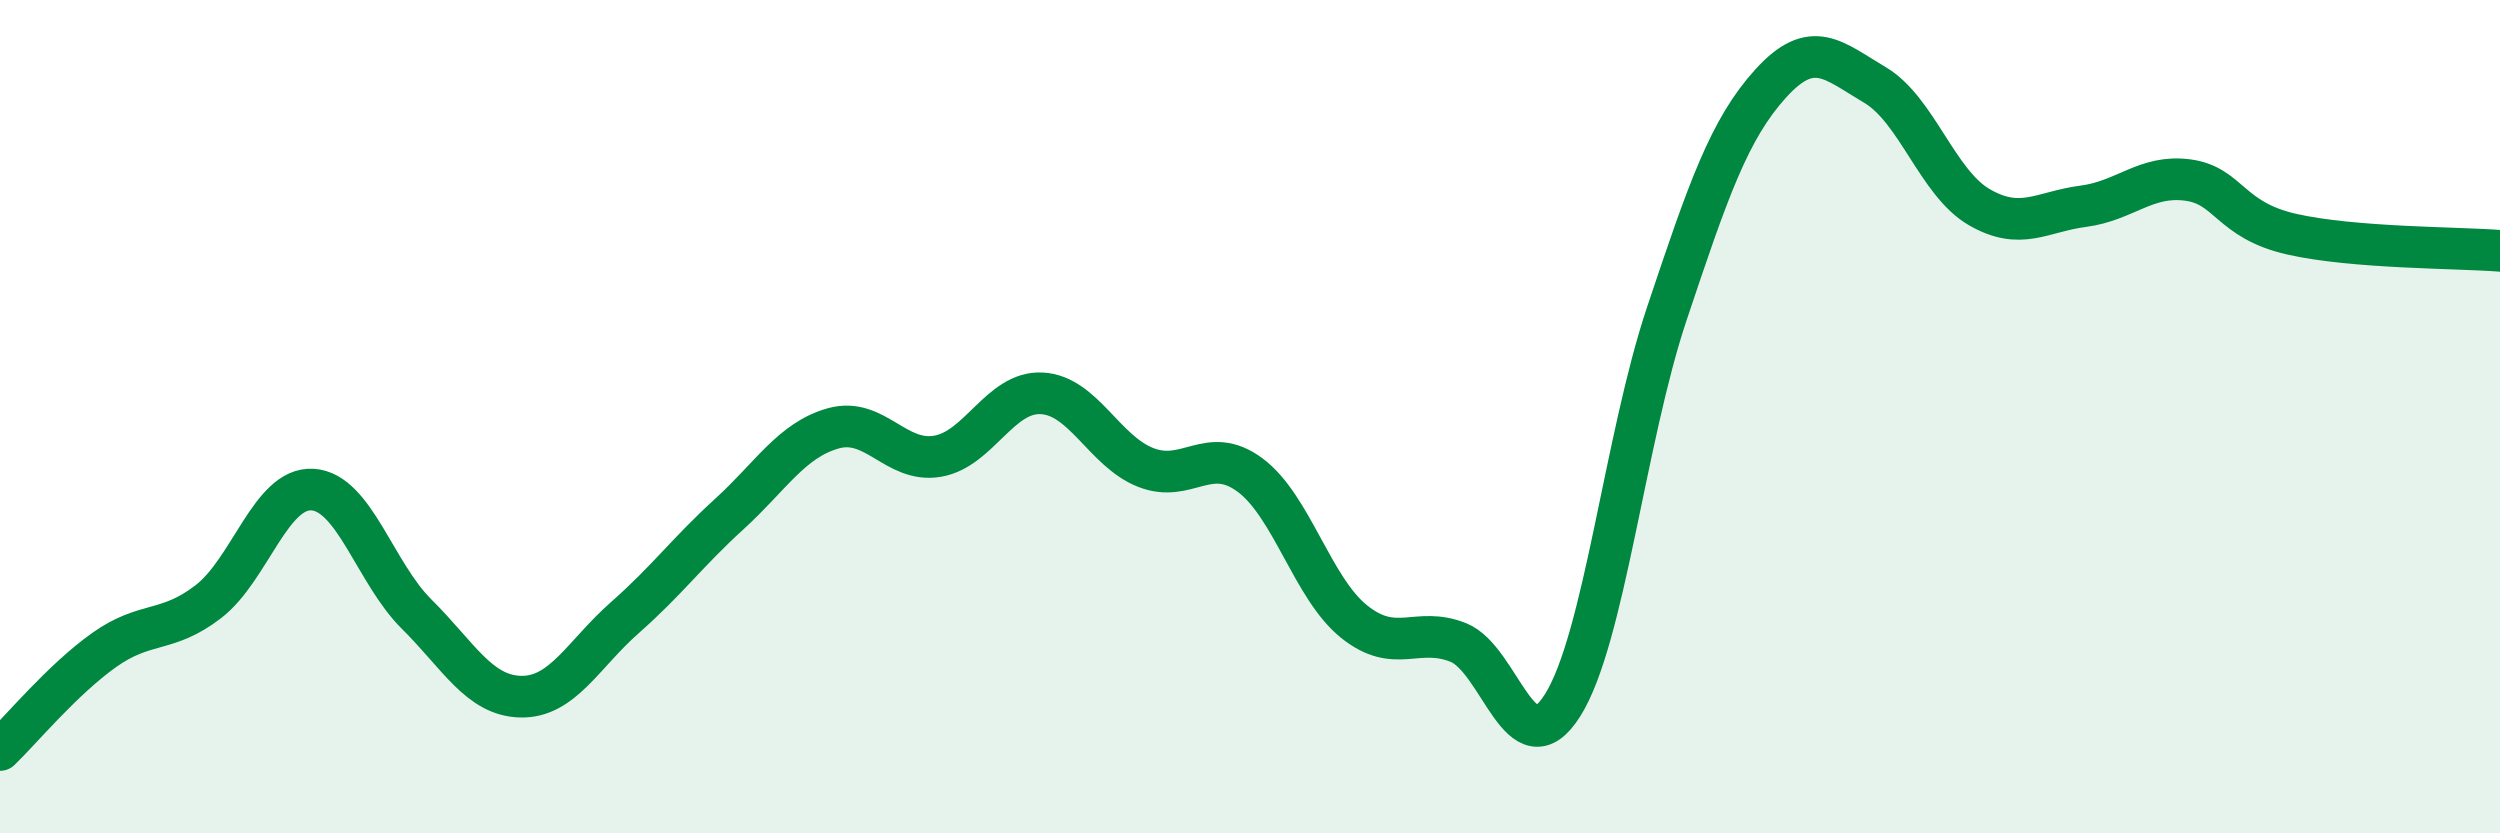
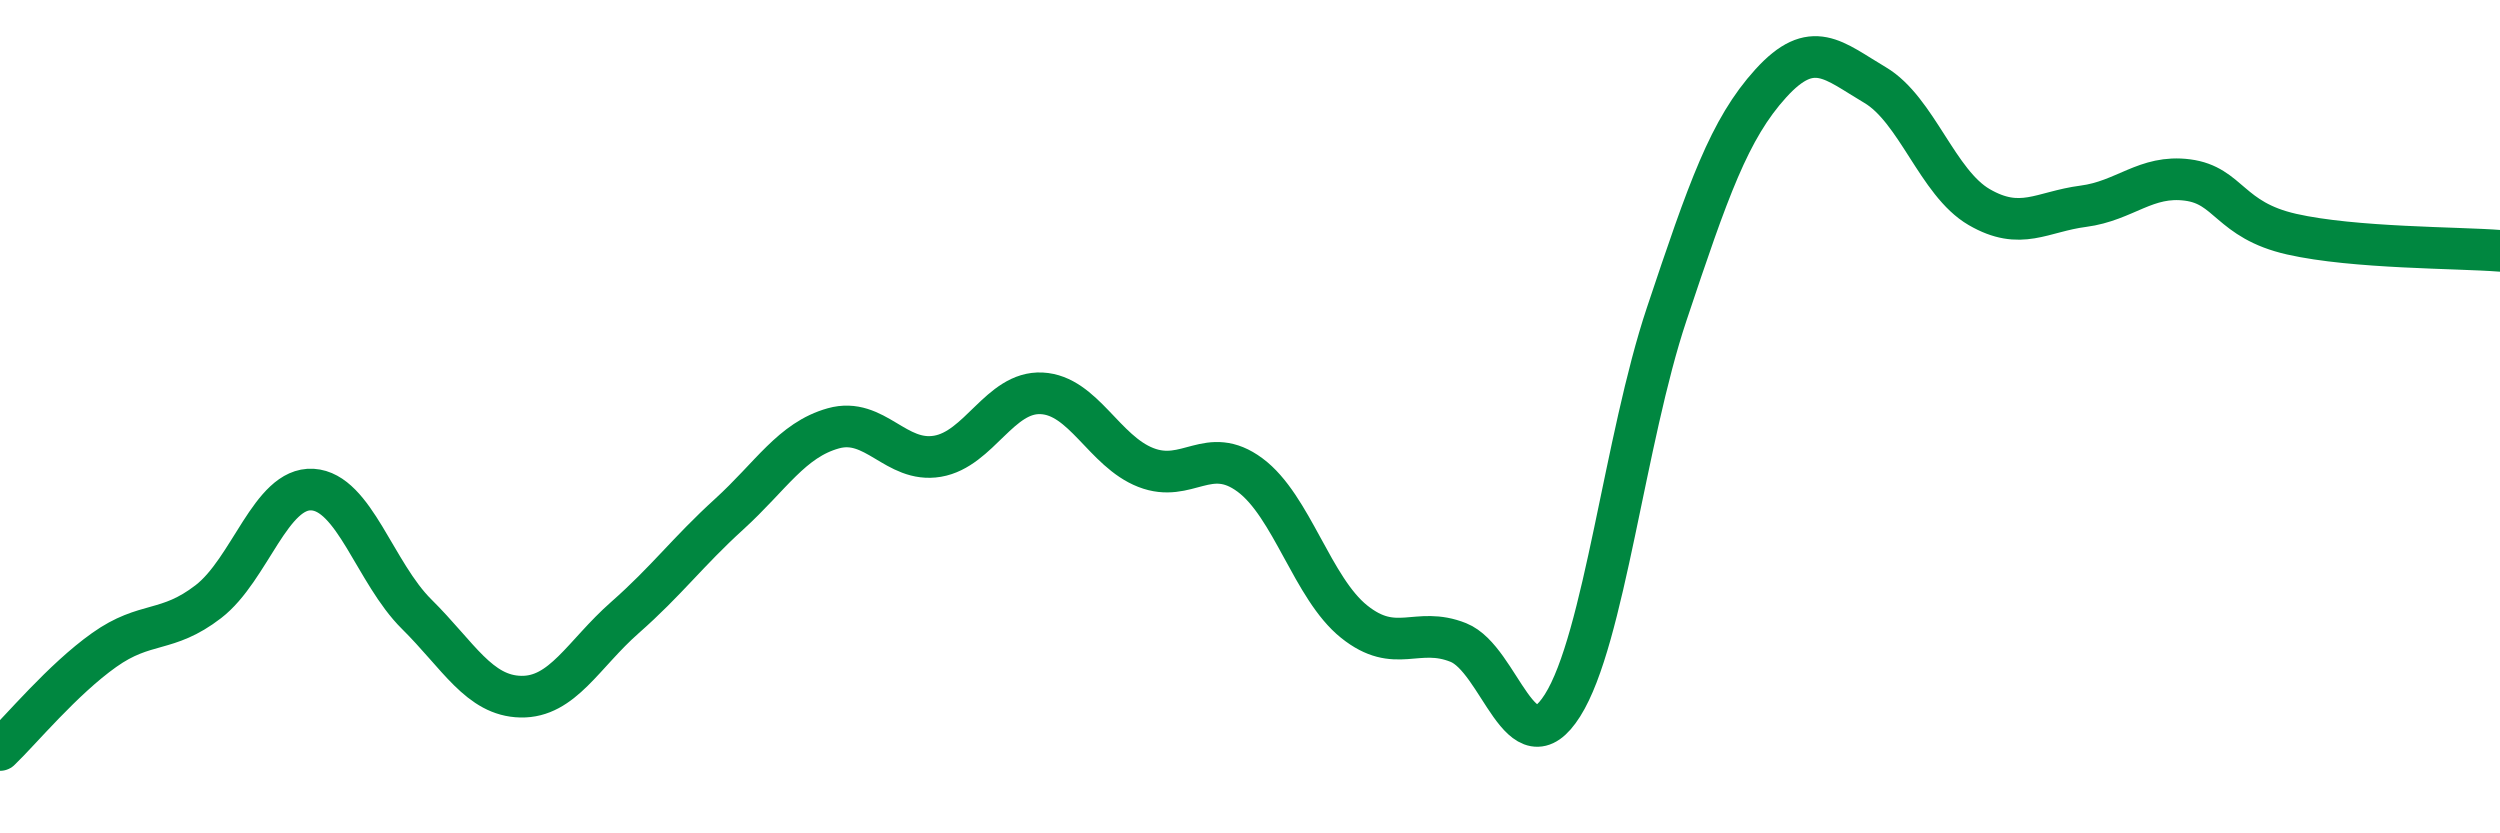
<svg xmlns="http://www.w3.org/2000/svg" width="60" height="20" viewBox="0 0 60 20">
-   <path d="M 0,18 C 0.5,17.52 1.5,16.31 2.5,15.6 C 3.5,14.89 4,15.21 5,14.44 C 6,13.67 6.5,11.69 7.5,11.75 C 8.5,11.81 9,13.75 10,14.74 C 11,15.73 11.5,16.7 12.5,16.72 C 13.5,16.74 14,15.7 15,14.82 C 16,13.94 16.5,13.25 17.5,12.34 C 18.5,11.43 19,10.56 20,10.28 C 21,10 21.5,11.12 22.5,10.95 C 23.5,10.78 24,9.39 25,9.44 C 26,9.49 26.5,10.83 27.5,11.22 C 28.5,11.61 29,10.66 30,11.4 C 31,12.14 31.5,14.12 32.5,14.92 C 33.5,15.72 34,15.02 35,15.42 C 36,15.82 36.5,18.51 37.5,16.93 C 38.5,15.35 39,10.53 40,7.54 C 41,4.55 41.5,3.1 42.5,2 C 43.5,0.9 44,1.45 45,2.04 C 46,2.63 46.5,4.39 47.5,4.97 C 48.5,5.55 49,5.08 50,4.95 C 51,4.82 51.5,4.19 52.5,4.32 C 53.5,4.45 53.5,5.28 55,5.62 C 56.5,5.96 59,5.94 60,6.02L60 20L0 20Z" fill="#008740" opacity="0.1" stroke-linecap="round" stroke-linejoin="round" />
  <path d="M 0,18 C 0.5,17.52 1.5,16.31 2.5,15.6 C 3.5,14.89 4,15.21 5,14.44 C 6,13.67 6.5,11.69 7.5,11.75 C 8.5,11.81 9,13.75 10,14.74 C 11,15.73 11.5,16.7 12.5,16.72 C 13.5,16.74 14,15.7 15,14.82 C 16,13.94 16.5,13.25 17.5,12.34 C 18.5,11.43 19,10.56 20,10.28 C 21,10 21.5,11.12 22.5,10.95 C 23.5,10.78 24,9.39 25,9.44 C 26,9.49 26.5,10.83 27.5,11.22 C 28.5,11.61 29,10.66 30,11.4 C 31,12.14 31.5,14.12 32.5,14.92 C 33.5,15.72 34,15.02 35,15.42 C 36,15.82 36.5,18.51 37.5,16.93 C 38.5,15.35 39,10.53 40,7.54 C 41,4.55 41.5,3.1 42.5,2 C 43.5,0.9 44,1.45 45,2.04 C 46,2.63 46.5,4.39 47.5,4.97 C 48.5,5.55 49,5.08 50,4.95 C 51,4.82 51.5,4.19 52.5,4.32 C 53.5,4.45 53.5,5.28 55,5.62 C 56.5,5.96 59,5.94 60,6.02" stroke="#008740" stroke-width="1" fill="none" stroke-linecap="round" stroke-linejoin="round" />
</svg>